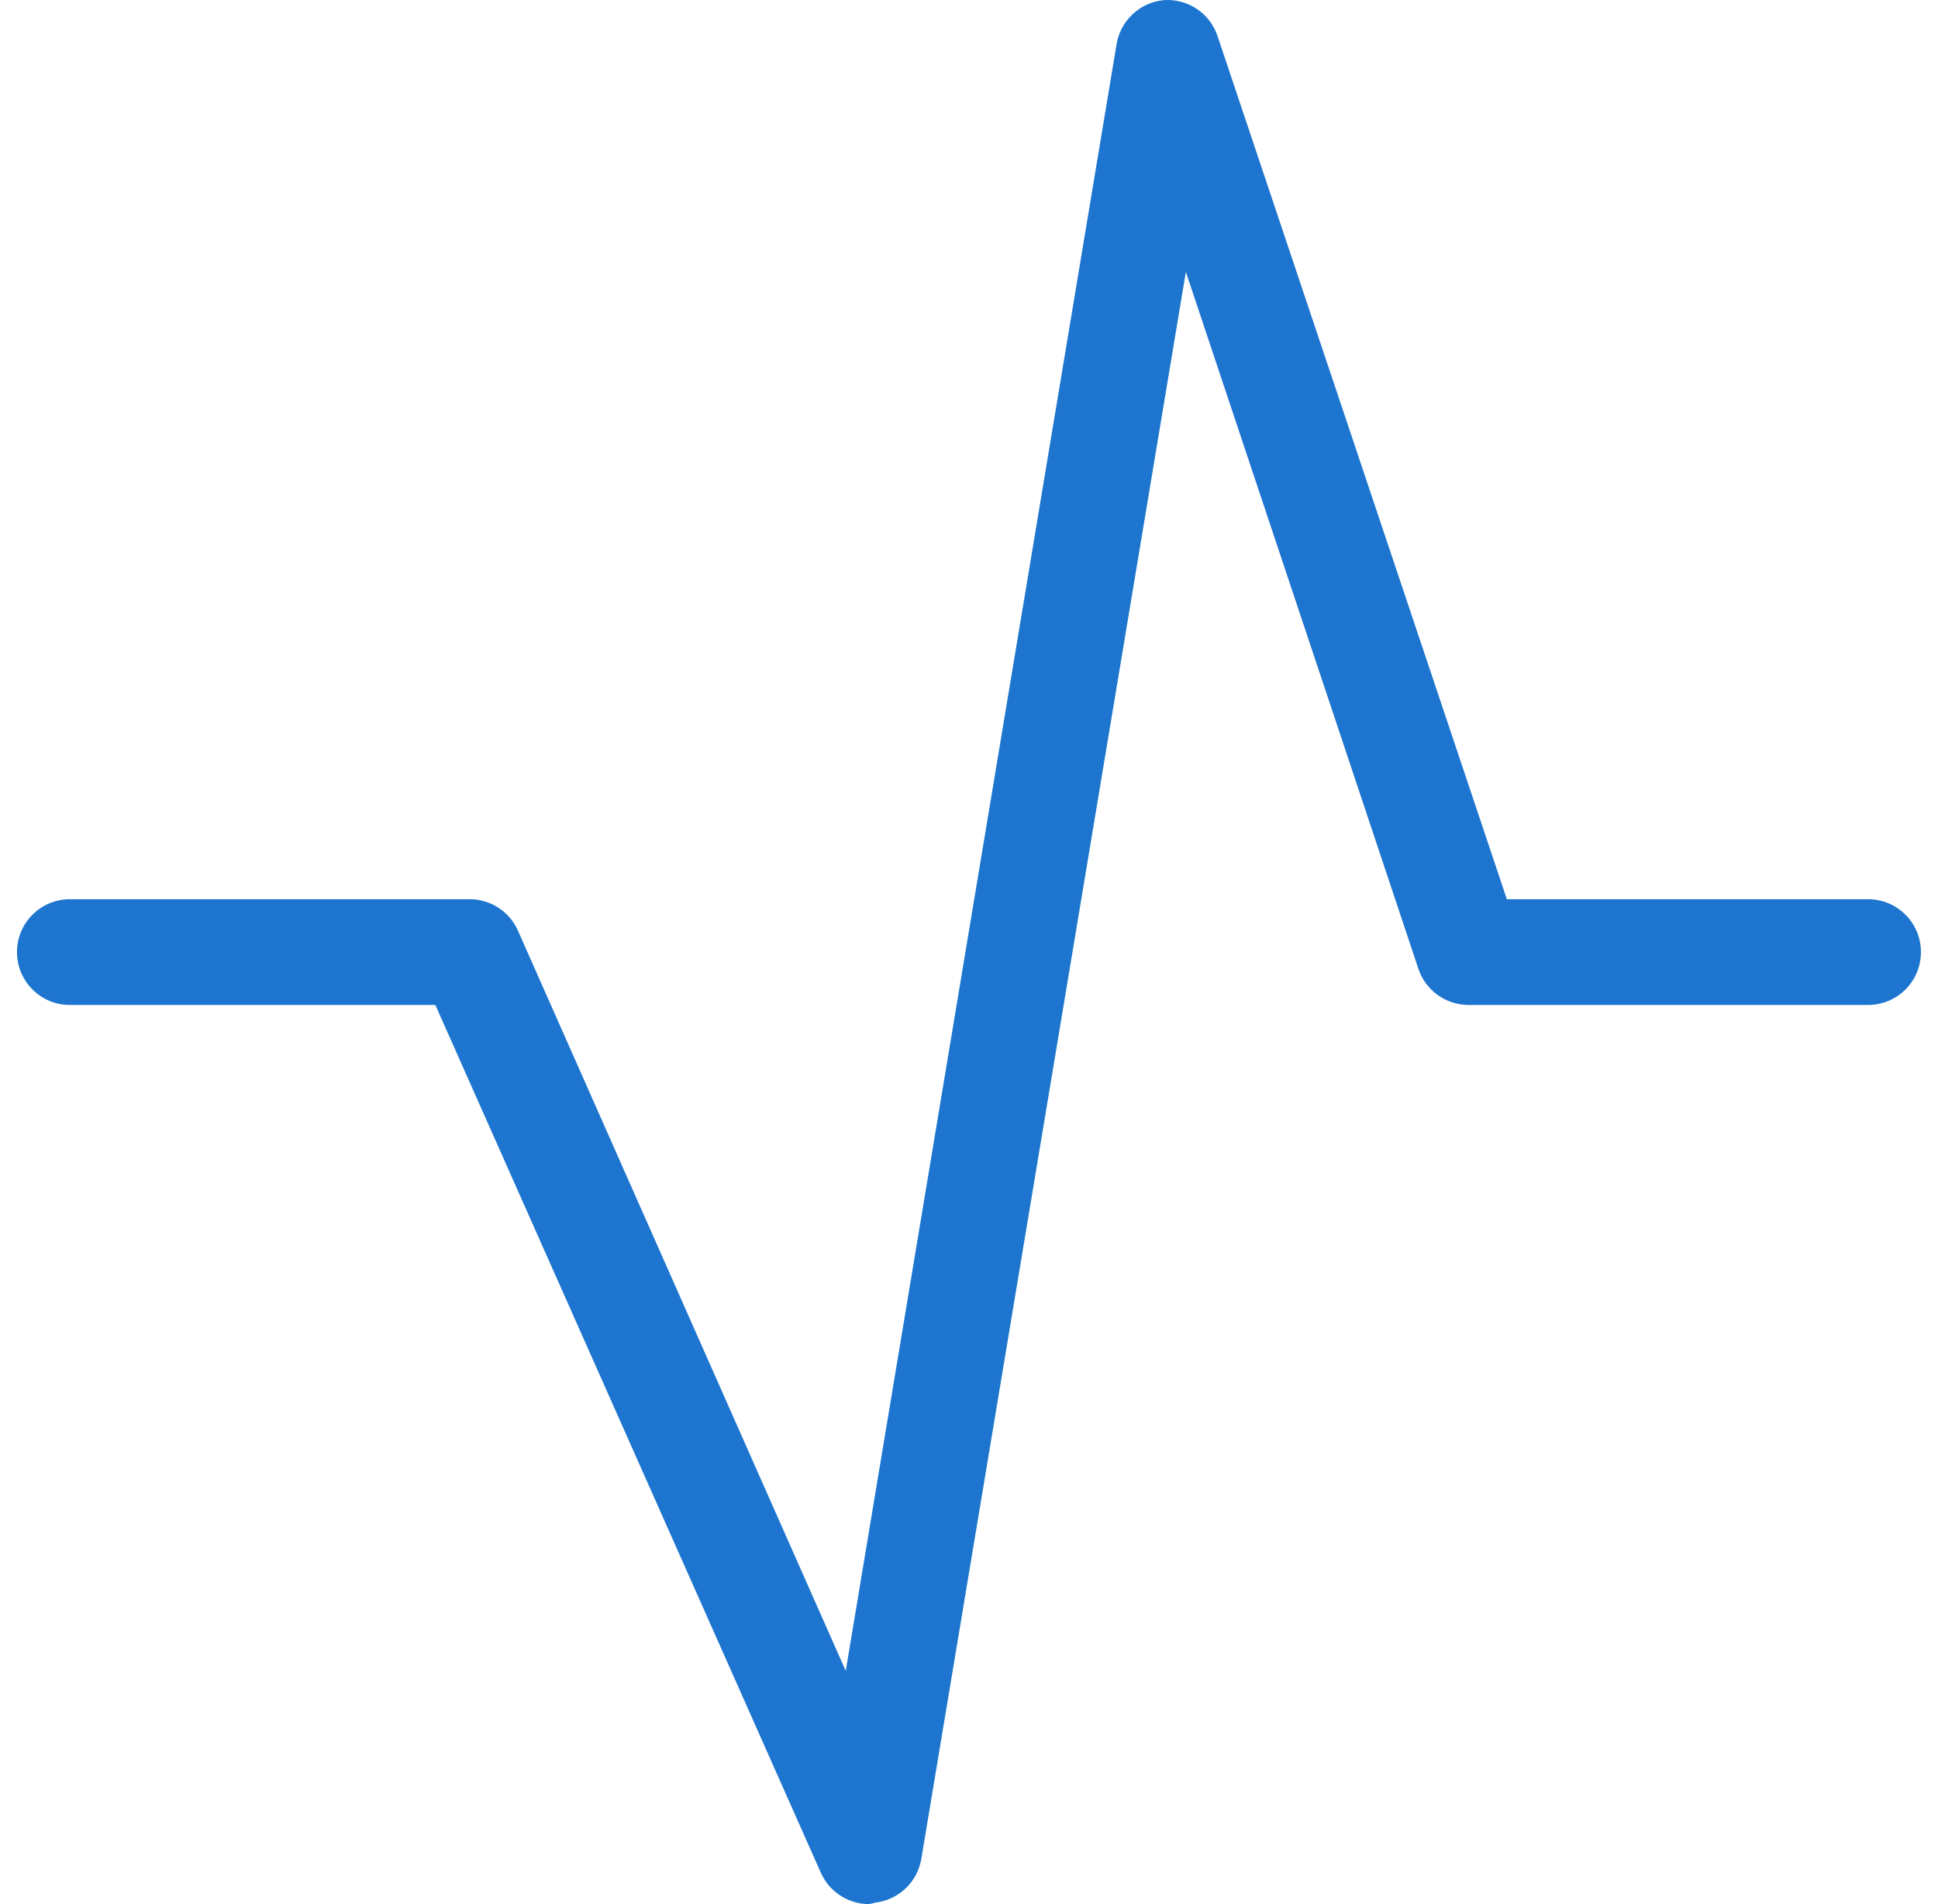
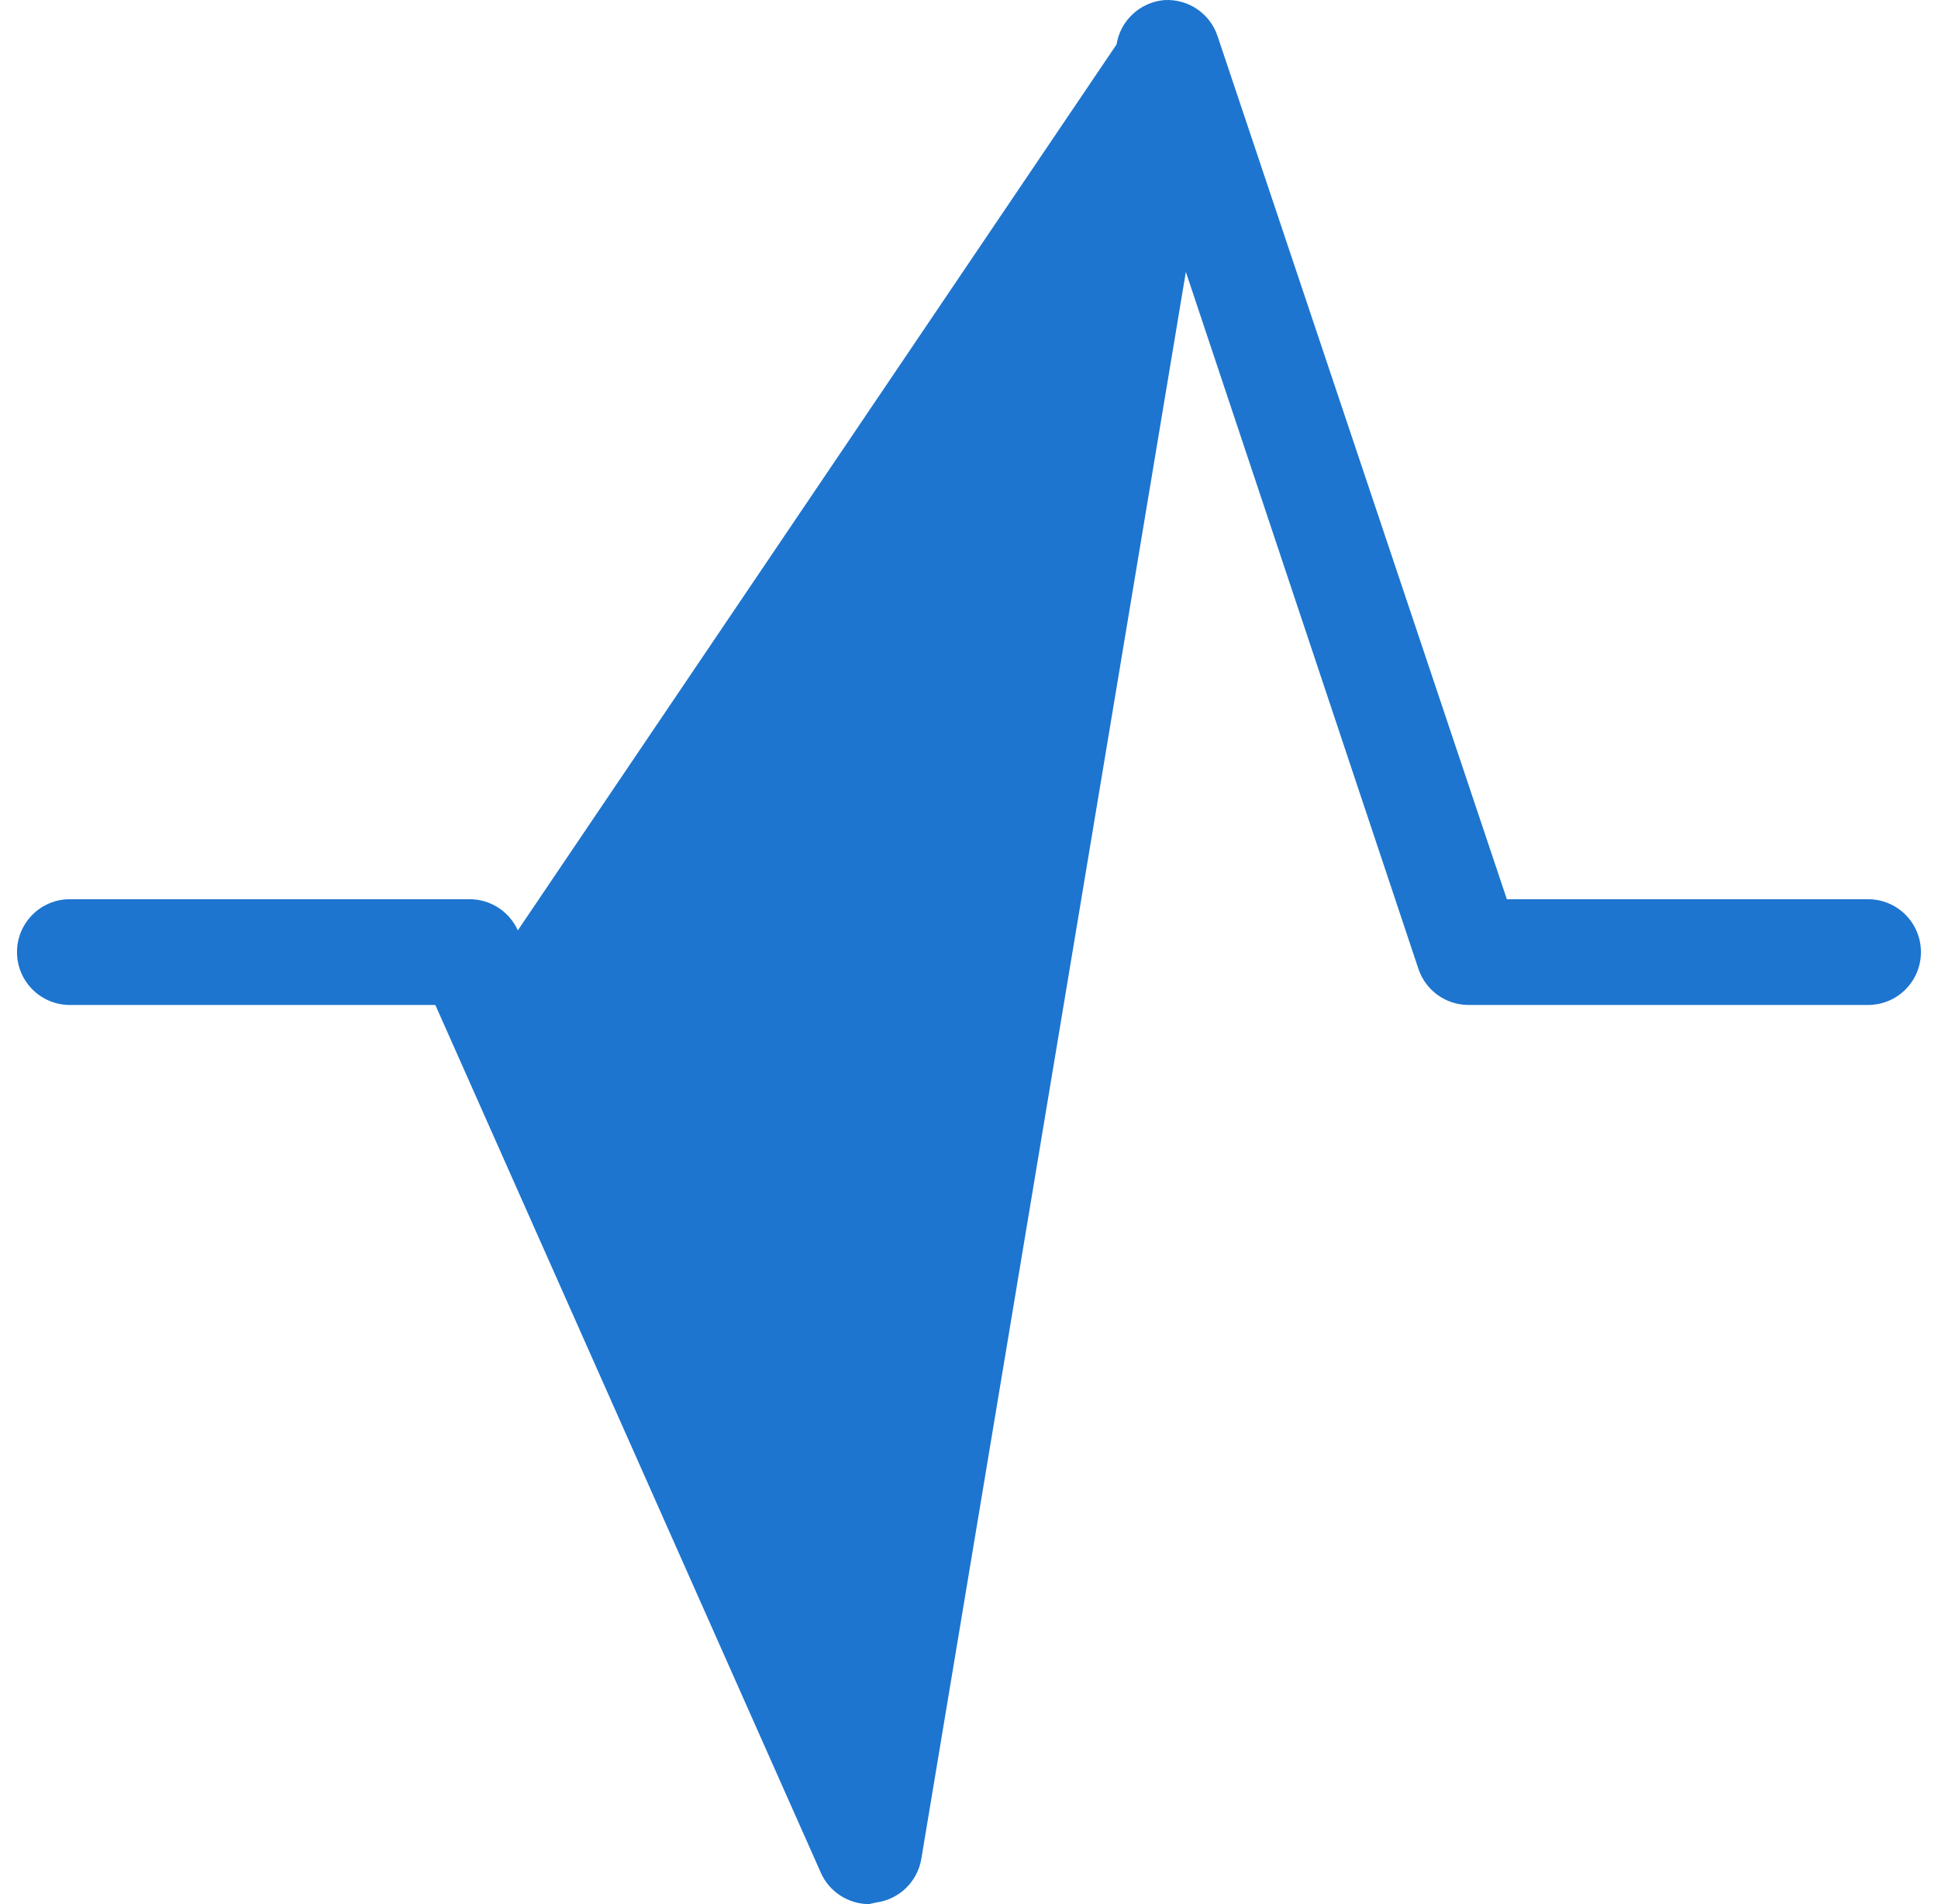
<svg xmlns="http://www.w3.org/2000/svg" width="57px" height="56px" viewBox="0 0 57 56" version="1.1">
  <title>Icon/Benefits/Health</title>
  <g id="Careers" stroke="none" stroke-width="1" fill="none" fill-rule="evenodd">
    <g id="Careers-UI-1440px" transform="translate(-692, -3240)" fill="#1D75CF">
      <g id="The-Benefits" transform="translate(81, 3047)">
        <g id="Icon/Benefits/Health" transform="translate(611.5, 193)">
-           <path d="M25.059,56 C24.449,55.998 23.893,55.639 23.644,55.081 L12.304,29.556 L1.555,29.556 C0.696,29.556 0,28.861 0,28.001 C0,27.141 0.696,26.446 1.555,26.446 L13.315,26.446 C13.927,26.446 14.481,26.807 14.73,27.362 L24.375,49.141 L32.339,1.308 C32.453,0.599 33.037,0.059 33.754,0.002 C34.452,-0.035 35.089,0.398 35.31,1.061 L43.819,26.446 L54.443,26.446 C55.303,26.446 55.998,27.142 55.998,28.001 C55.998,28.861 55.303,29.556 54.443,29.556 L42.684,29.556 C42.021,29.552 41.432,29.128 41.22,28.5 L34.378,7.997 L26.599,54.662 C26.487,55.342 25.943,55.867 25.26,55.954 L25.059,56 Z" id="Fill-1" />
+           <path d="M25.059,56 C24.449,55.998 23.893,55.639 23.644,55.081 L12.304,29.556 L1.555,29.556 C0.696,29.556 0,28.861 0,28.001 C0,27.141 0.696,26.446 1.555,26.446 L13.315,26.446 C13.927,26.446 14.481,26.807 14.73,27.362 L32.339,1.308 C32.453,0.599 33.037,0.059 33.754,0.002 C34.452,-0.035 35.089,0.398 35.31,1.061 L43.819,26.446 L54.443,26.446 C55.303,26.446 55.998,27.142 55.998,28.001 C55.998,28.861 55.303,29.556 54.443,29.556 L42.684,29.556 C42.021,29.552 41.432,29.128 41.22,28.5 L34.378,7.997 L26.599,54.662 C26.487,55.342 25.943,55.867 25.26,55.954 L25.059,56 Z" id="Fill-1" />
        </g>
      </g>
    </g>
  </g>
</svg>